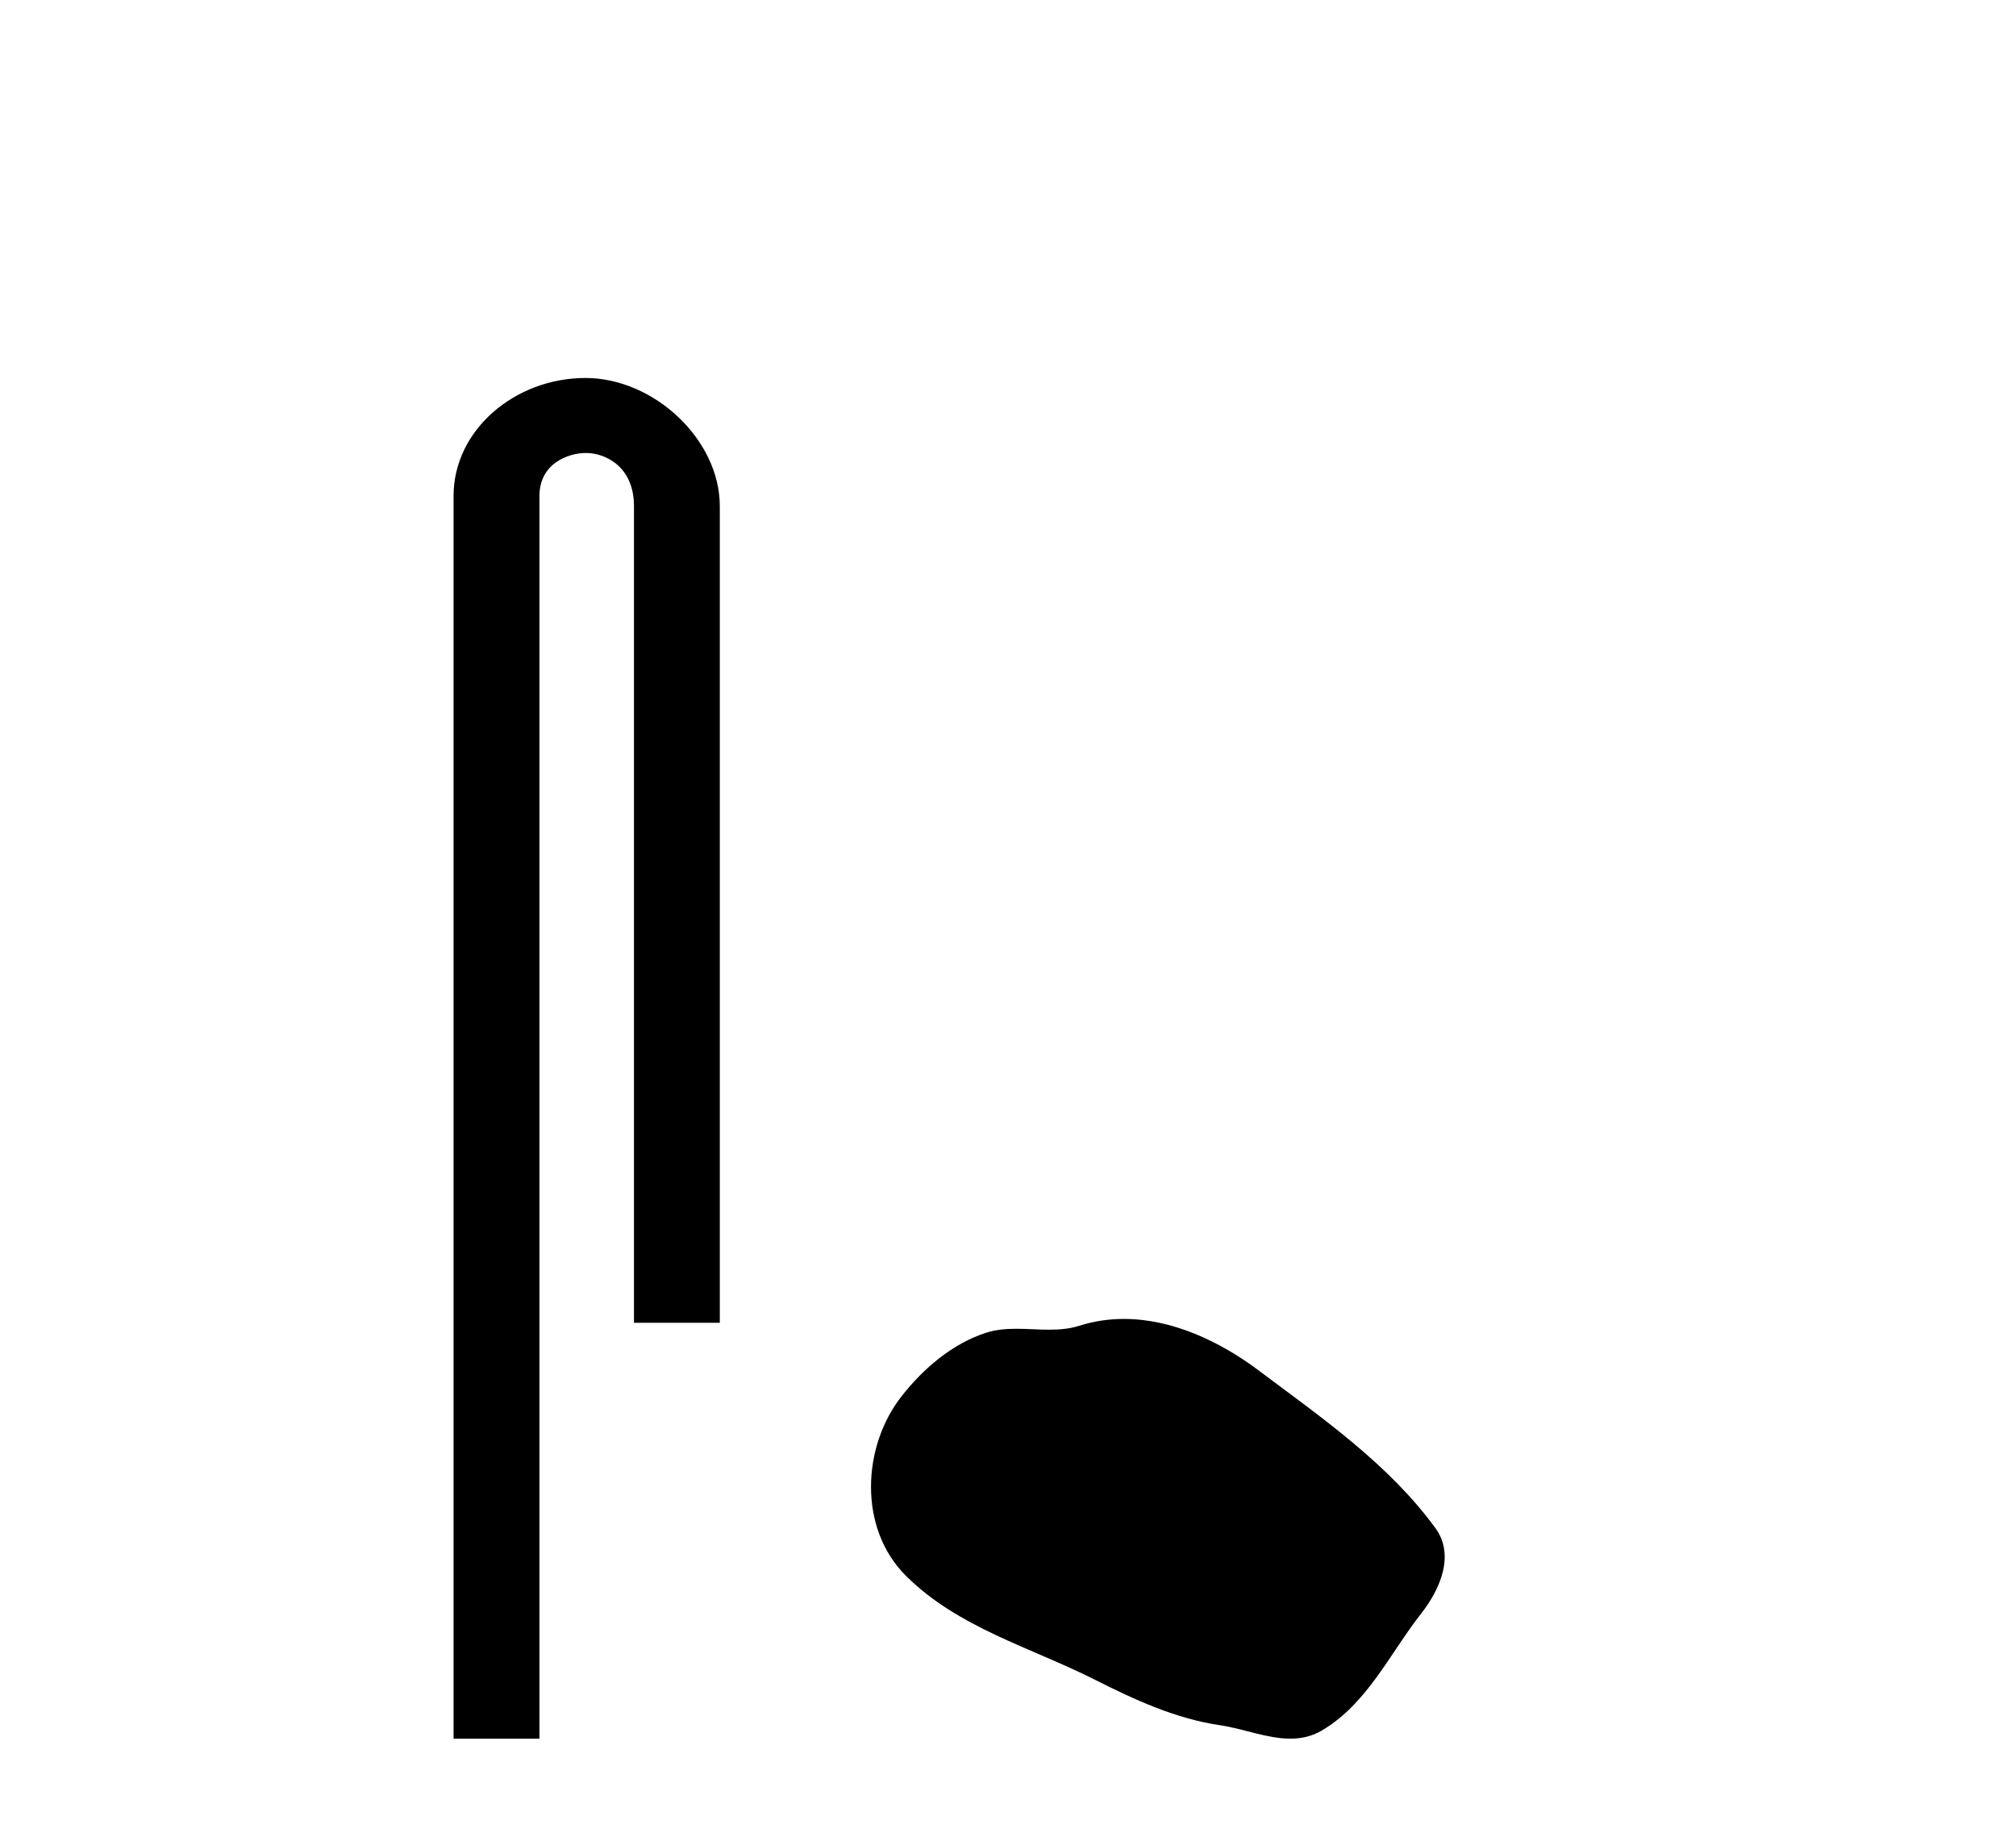
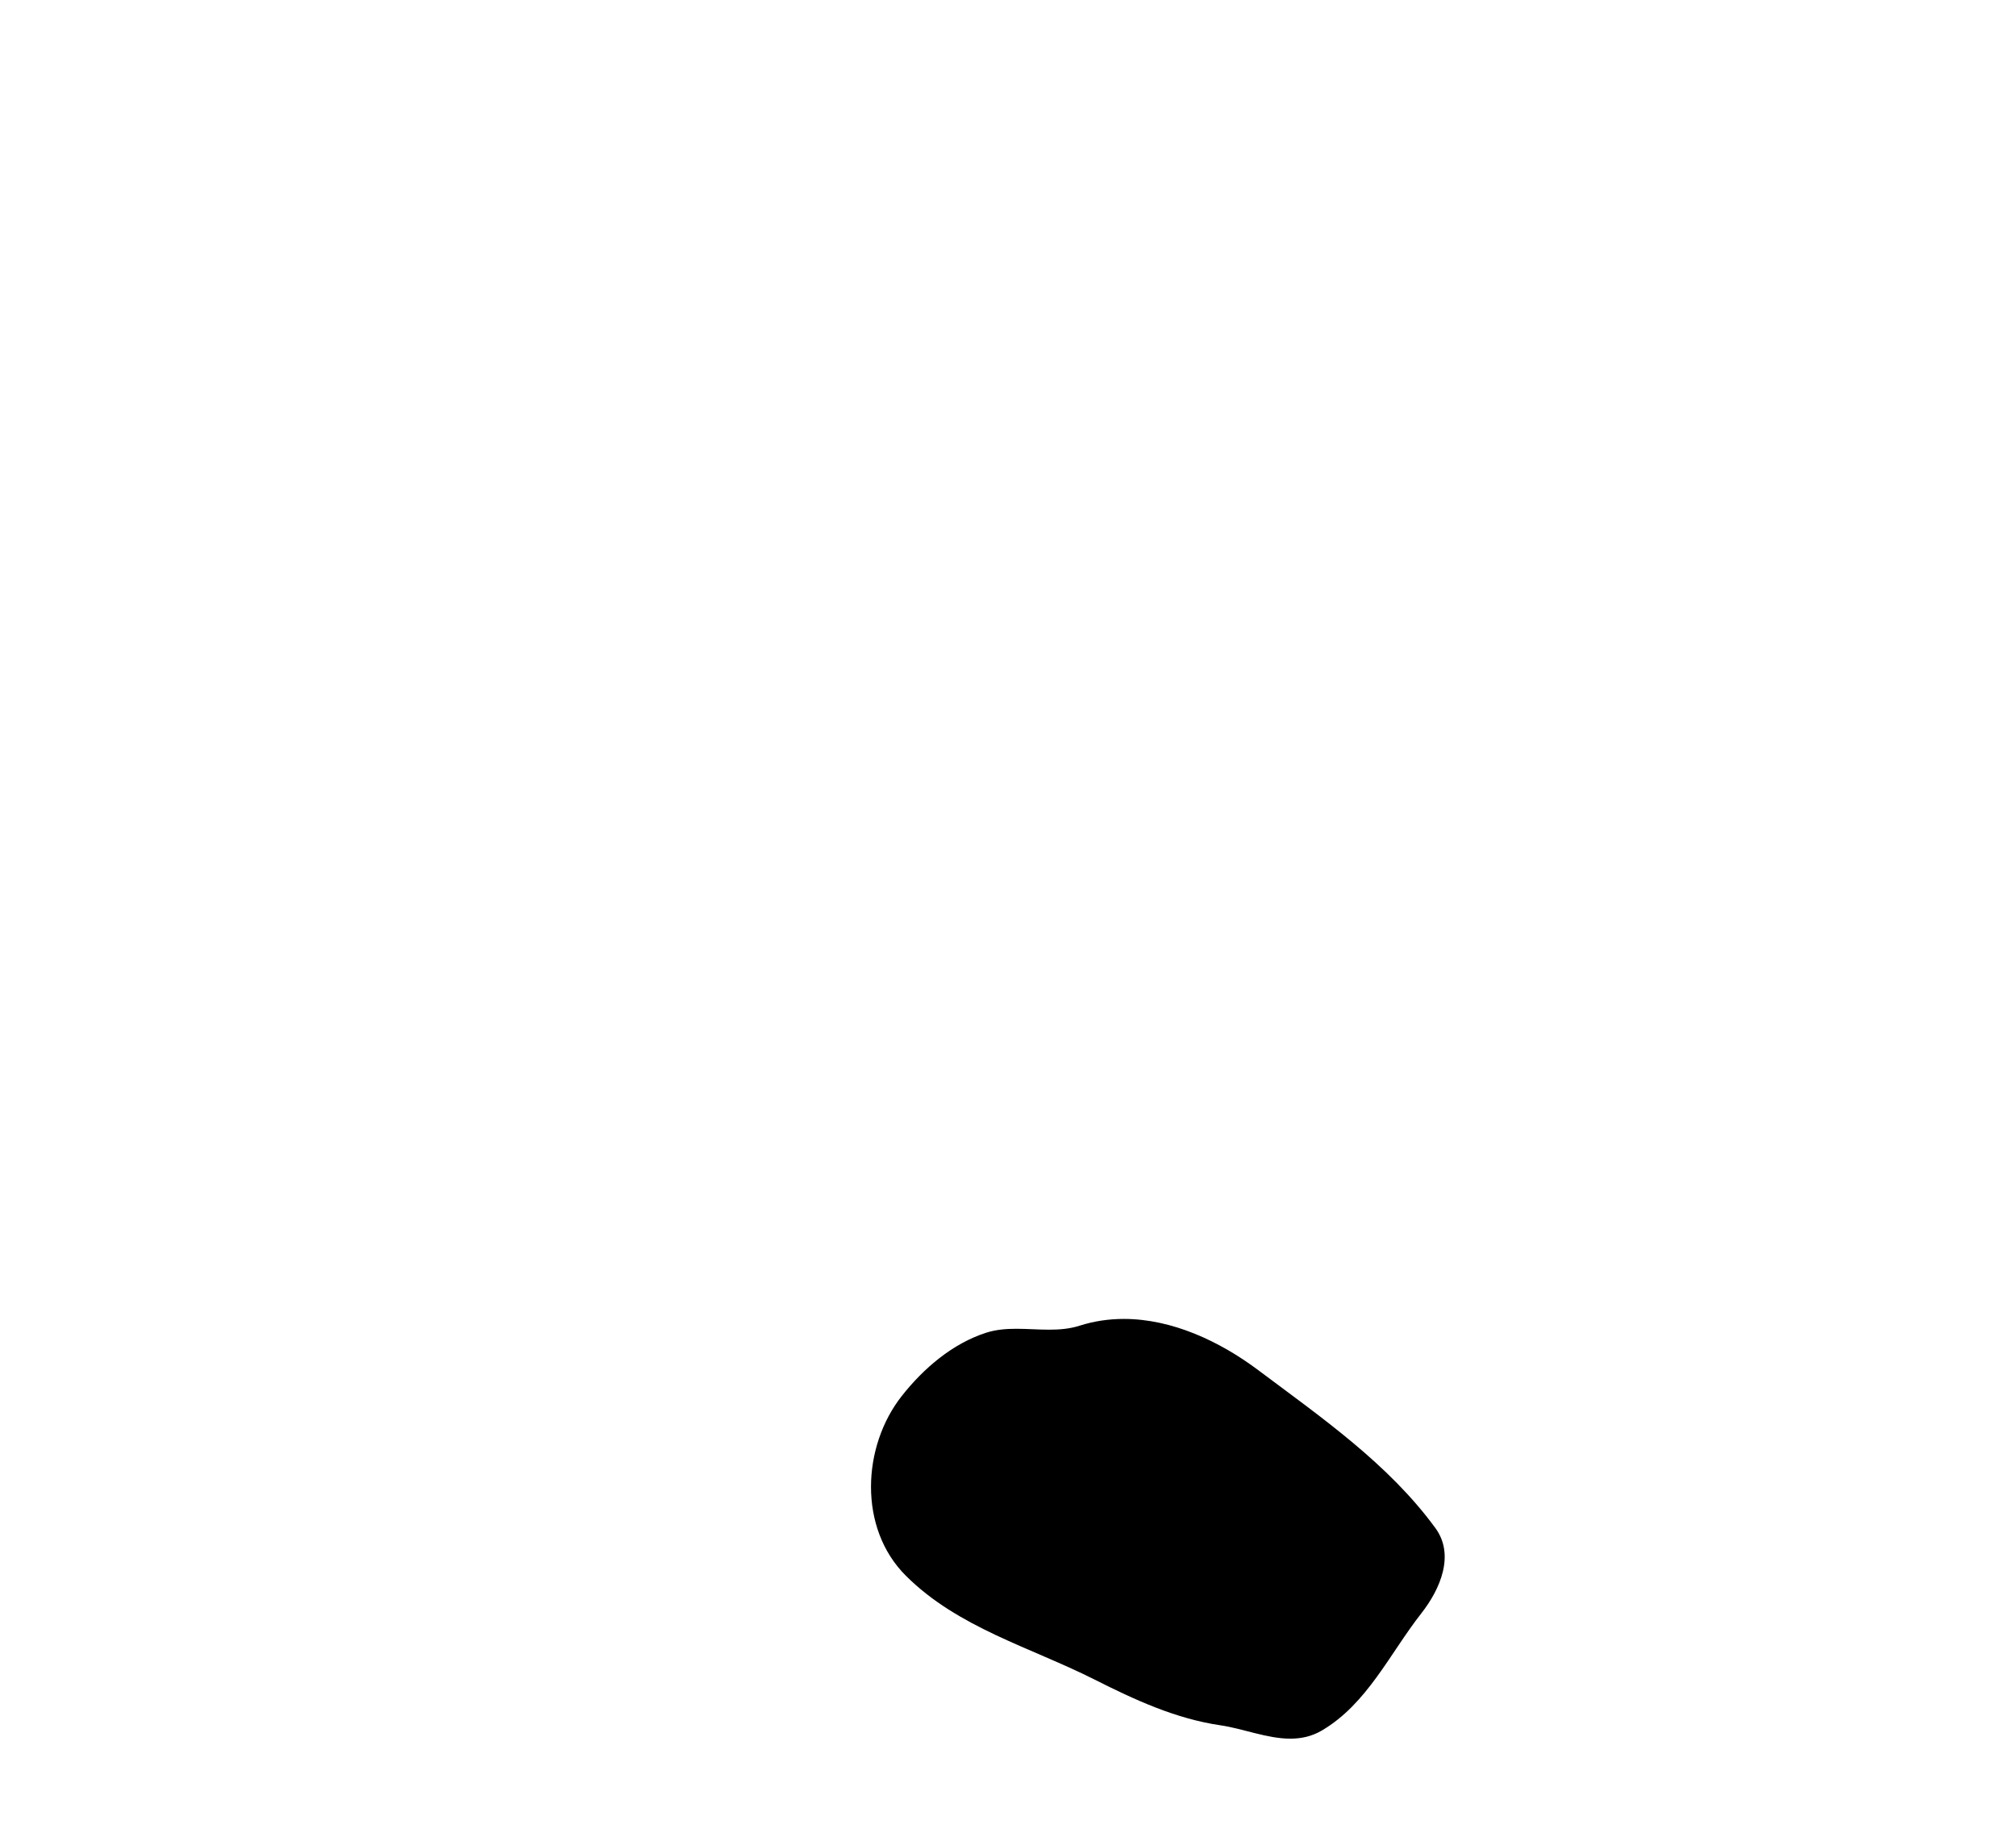
<svg xmlns="http://www.w3.org/2000/svg" width="45.0" height="41.0">
-   <path d="M 13.069 8.437 C 11.5 8.437 10.124 9.591 10.124 11.072 L 10.124 38.809 L 12.041 38.809 L 12.041 11.072 C 12.041 10.346 12.68 10.111 13.081 10.111 C 13.502 10.111 14.151 10.406 14.151 11.296 L 14.151 29.526 L 16.067 29.526 L 16.067 11.296 C 16.067 9.813 14.598 8.437 13.069 8.437 Z" style="fill:#000000;stroke:none" />
  <path d="M 25.086 29.44 C 24.755 29.44 24.423 29.487 24.095 29.592 C 23.875 29.662 23.648 29.68 23.419 29.68 C 23.175 29.68 22.928 29.66 22.685 29.66 C 22.457 29.66 22.231 29.678 22.012 29.748 C 21.261 29.99 20.616 30.542 20.129 31.16 C 19.243 32.284 19.153 34.108 20.219 35.171 C 21.383 36.334 23.006 36.77 24.433 37.49 C 25.325 37.94 26.241 38.364 27.238 38.51 C 27.747 38.584 28.284 38.809 28.802 38.809 C 29.041 38.809 29.276 38.761 29.502 38.629 C 30.515 38.036 31.022 36.909 31.724 36.014 C 32.147 35.475 32.48 34.71 32.04 34.108 C 30.991 32.673 29.496 31.641 28.084 30.582 C 27.225 29.939 26.162 29.44 25.086 29.44 Z" style="fill:#000000;stroke:none" />
</svg>